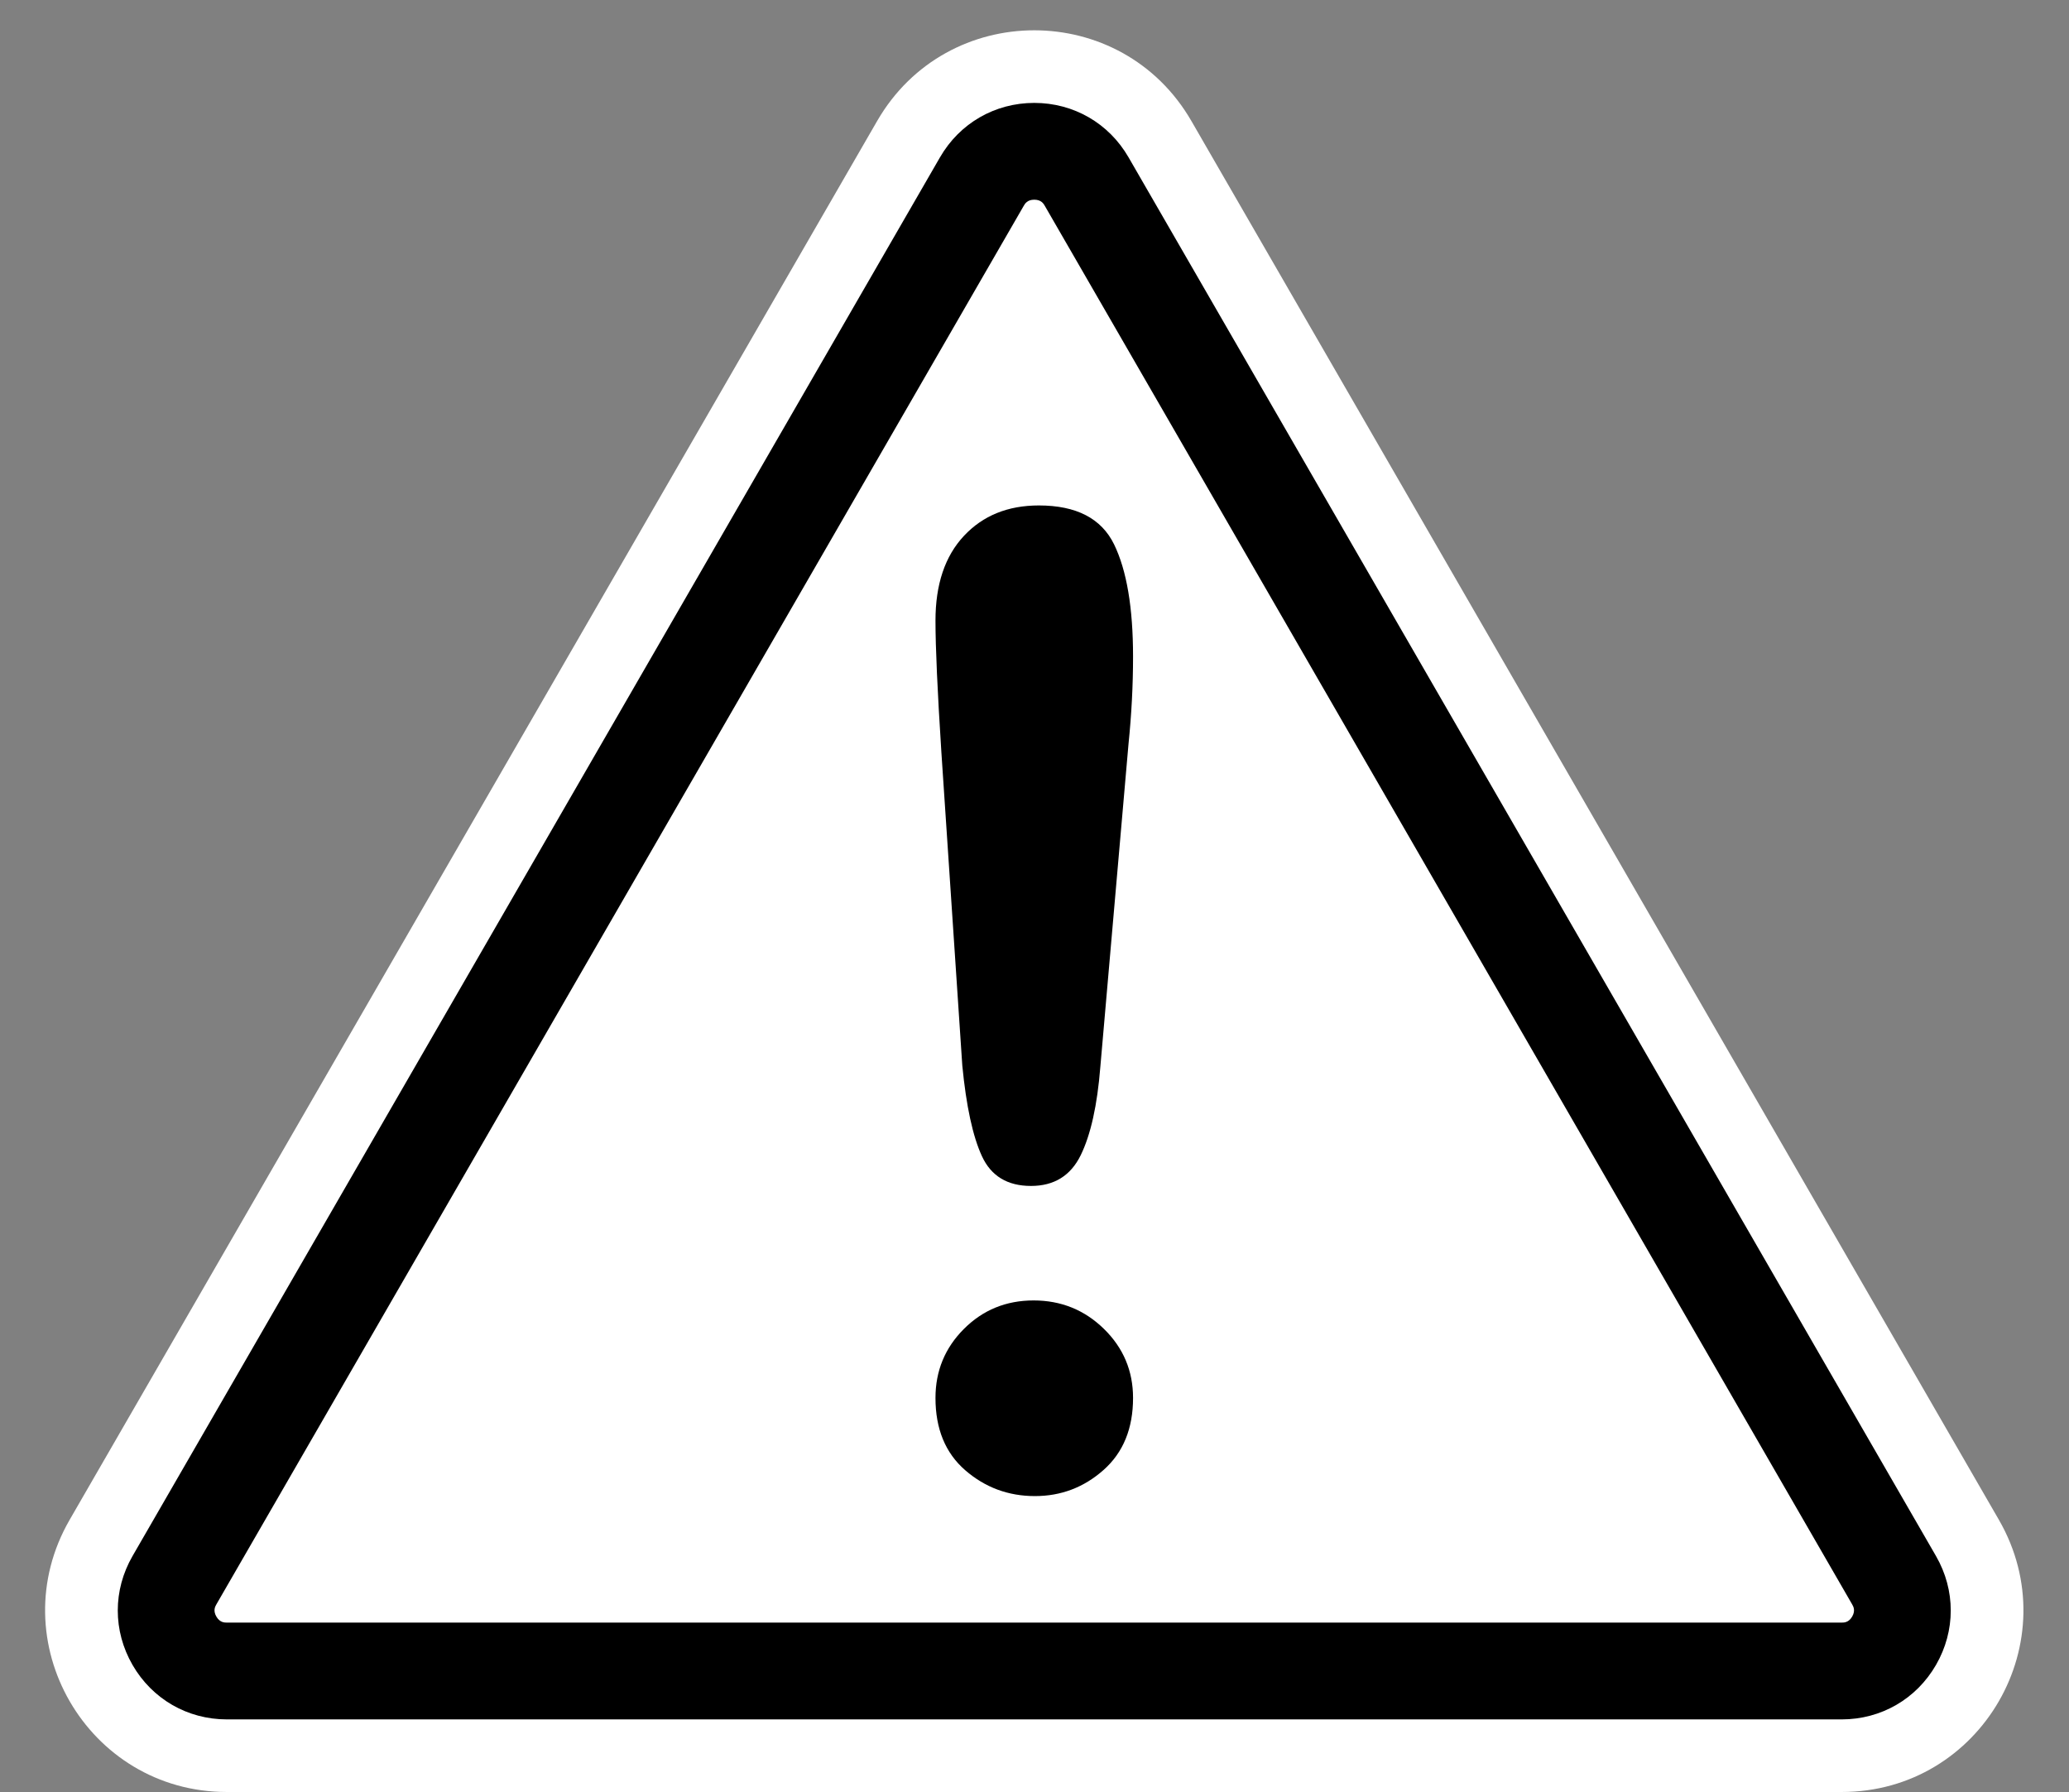
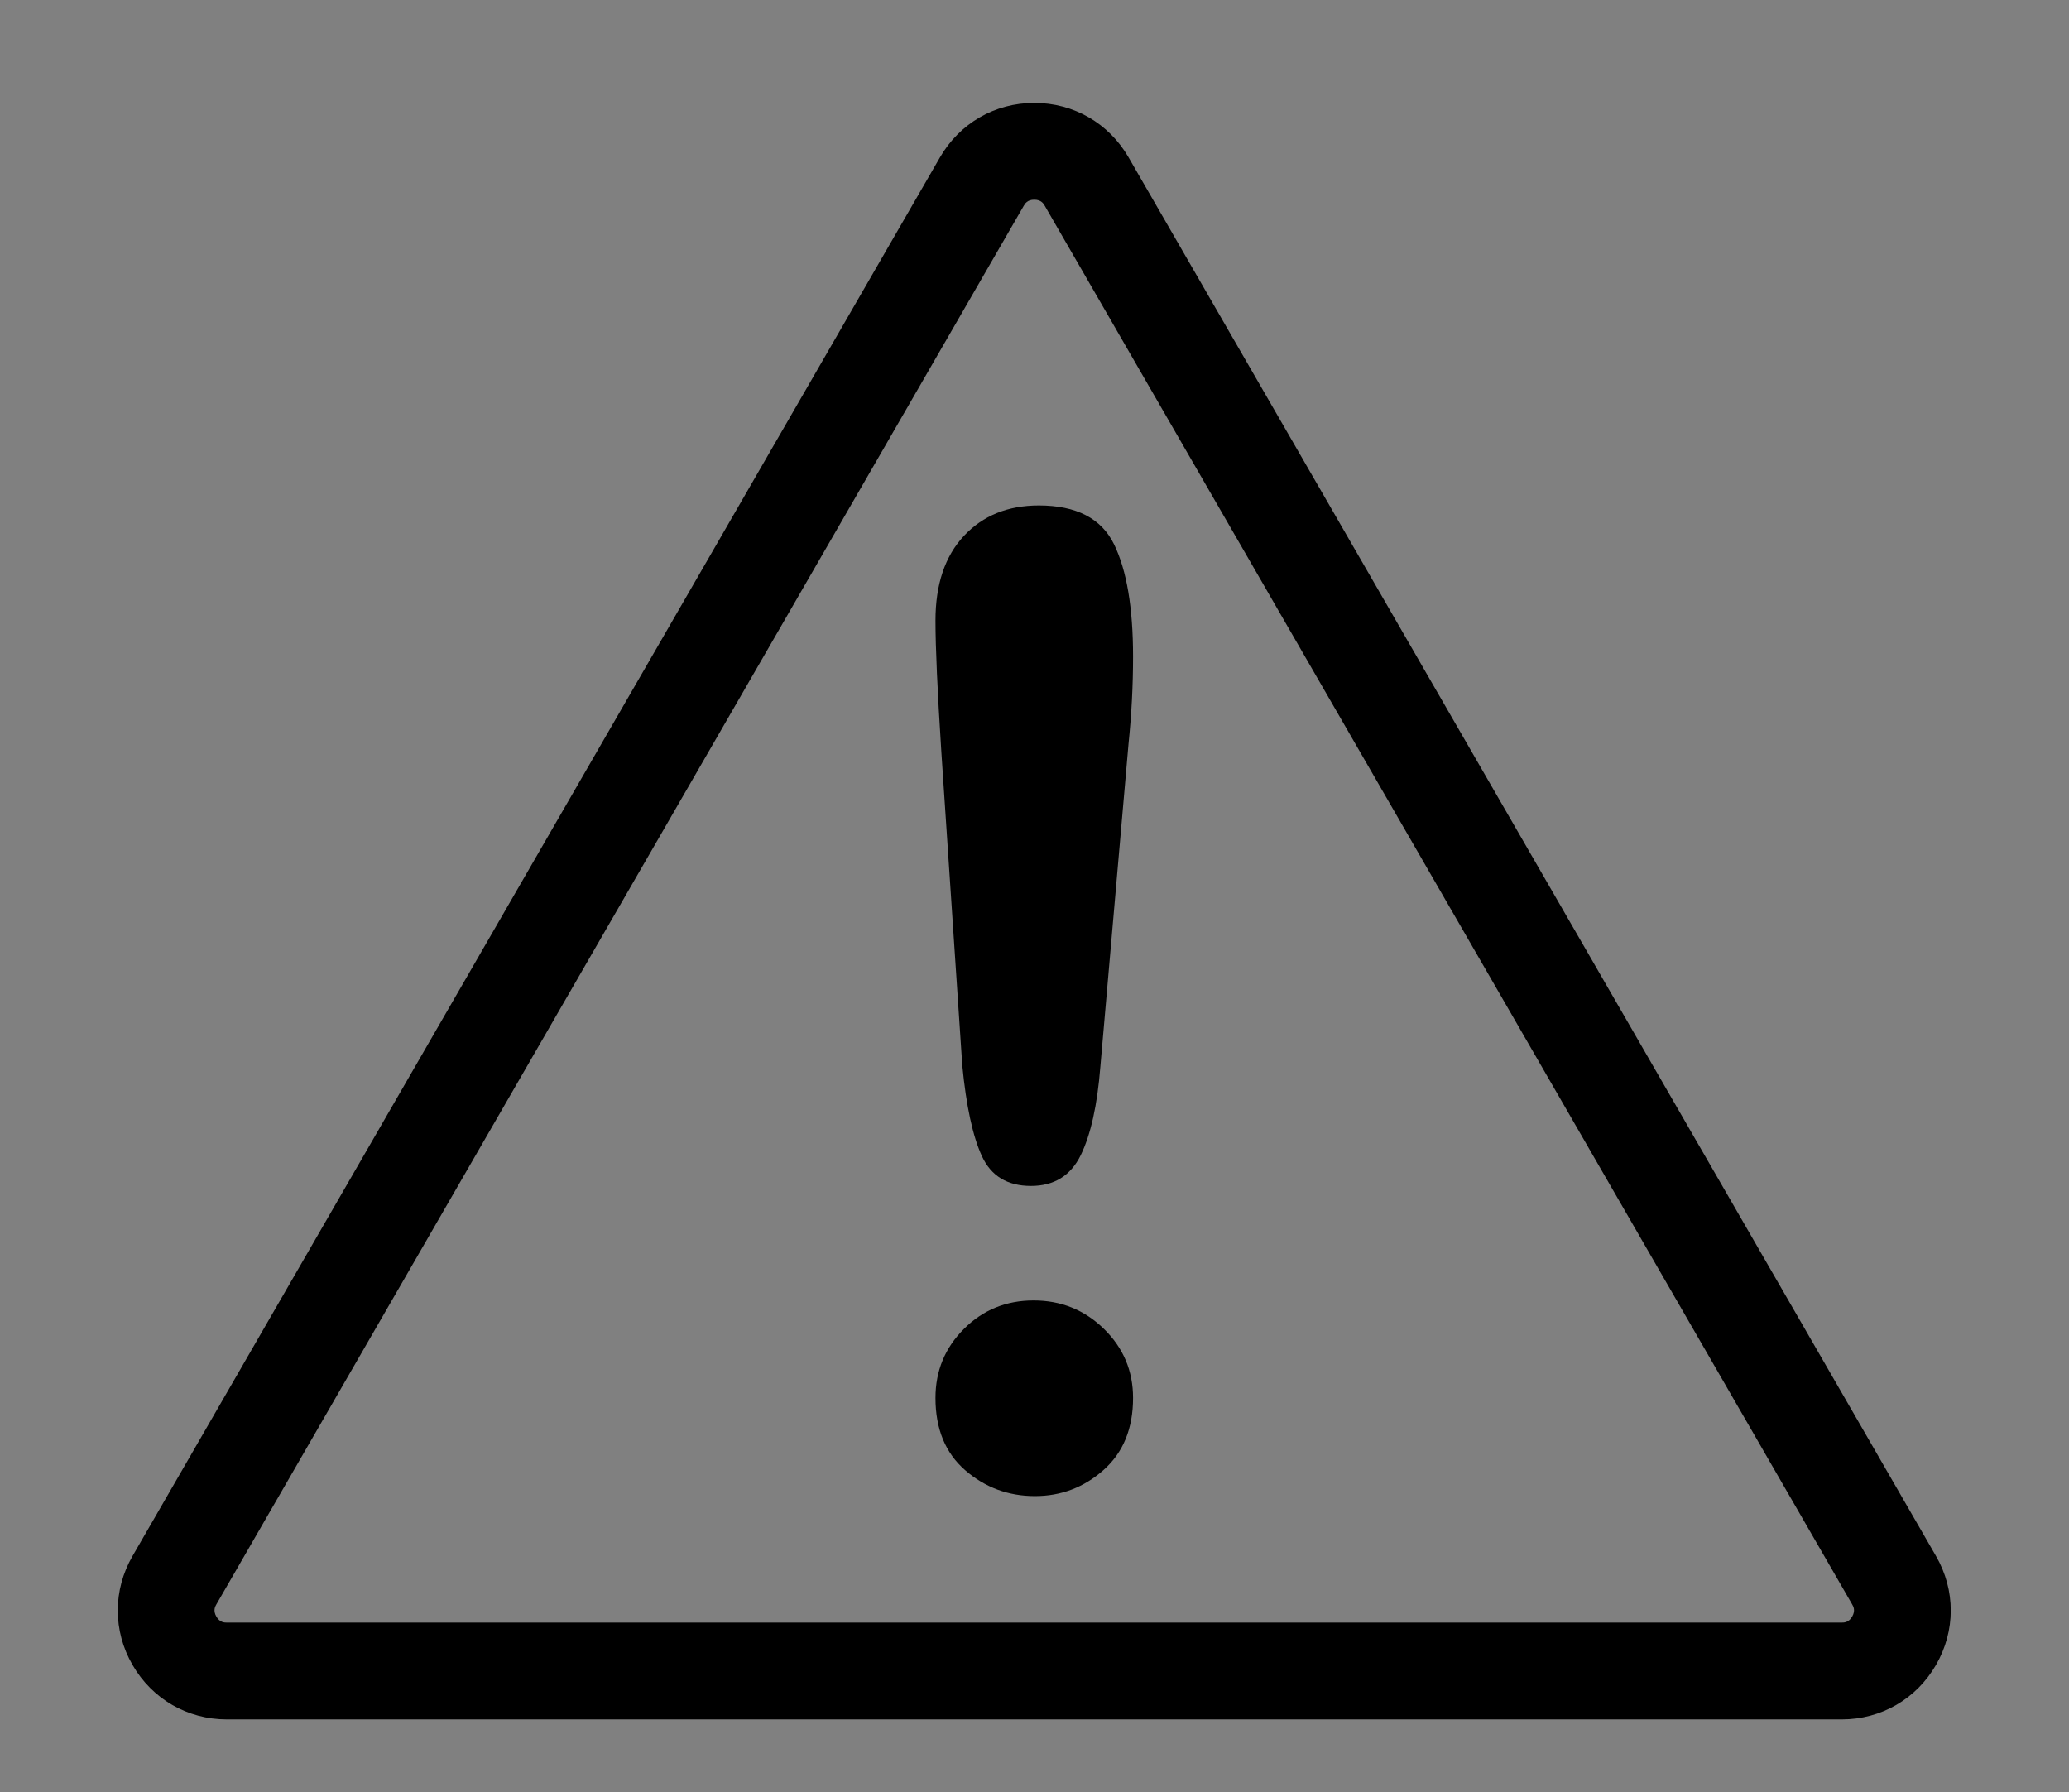
<svg xmlns="http://www.w3.org/2000/svg" fill="#000000" height="508.6" preserveAspectRatio="xMidYMid meet" version="1" viewBox="-12.8 -8.6 587.3 508.6" width="587.3" zoomAndPan="magnify">
  <rect x="-12.8" y="-8.6" width="587.3" height="508.6" fill="#808080" stroke="none" />
  <g>
    <g id="change1_1">
-       <path d="M 236.176 25.754 L 6.977 422.734 C -12.848 457.074 11.934 500 51.586 500 L 509.98 500 C 549.633 500 574.414 457.074 554.59 422.734 L 325.391 25.754 C 305.566 -8.586 256 -8.586 236.176 25.754" fill="#ffffff" />
-     </g>
+       </g>
    <g id="change2_1">
      <path d="M 280.785 48.074 C 278.801 48.074 278.129 49.234 277.809 49.793 L 48.609 446.773 C 48.289 447.332 47.621 448.488 48.609 450.203 C 49.605 451.922 50.941 451.922 51.586 451.922 L 509.98 451.922 C 510.625 451.922 511.965 451.922 512.957 450.203 C 513.945 448.488 513.277 447.332 512.957 446.773 L 283.758 49.793 C 283.438 49.234 282.766 48.074 280.785 48.074 Z M 509.98 479.395 L 51.586 479.395 C 40.41 479.395 30.406 473.617 24.82 463.941 C 19.234 454.27 19.234 442.715 24.82 433.035 L 254.02 36.055 C 259.605 26.379 269.609 20.605 280.785 20.605 C 291.957 20.605 301.965 26.379 307.547 36.055 L 536.746 433.035 C 542.332 442.711 542.332 454.266 536.746 463.941 C 531.156 473.617 521.152 479.395 509.98 479.395" fill="inherit" />
    </g>
    <g id="change2_2">
      <path d="M 280.969 416.016 C 273.418 416.016 266.824 413.57 261.191 408.684 C 255.555 403.793 252.742 396.953 252.742 388.16 C 252.742 380.484 255.434 373.953 260.82 368.566 C 266.203 363.184 272.797 360.488 280.598 360.488 C 288.398 360.488 295.051 363.184 300.562 368.566 C 306.07 373.953 308.824 380.484 308.824 388.16 C 308.824 396.828 306.039 403.641 300.469 408.59 C 294.898 413.539 288.398 416.016 280.969 416.016 Z M 260.355 293.82 L 254.414 204.867 C 253.301 187.535 252.742 175.094 252.742 167.539 C 252.742 157.266 255.434 149.25 260.82 143.492 C 266.203 137.734 273.289 134.855 282.082 134.855 C 292.73 134.855 299.848 138.543 303.441 145.906 C 307.027 153.273 308.824 163.891 308.824 177.754 C 308.824 185.926 308.391 194.223 307.527 202.641 L 299.539 294.191 C 298.672 305.09 296.816 313.445 293.969 319.266 C 291.117 325.086 286.414 327.992 279.855 327.992 C 273.172 327.992 268.527 325.18 265.926 319.543 C 263.328 313.91 261.469 305.336 260.355 293.82" fill="inherit" />
    </g>
  </g>
</svg>